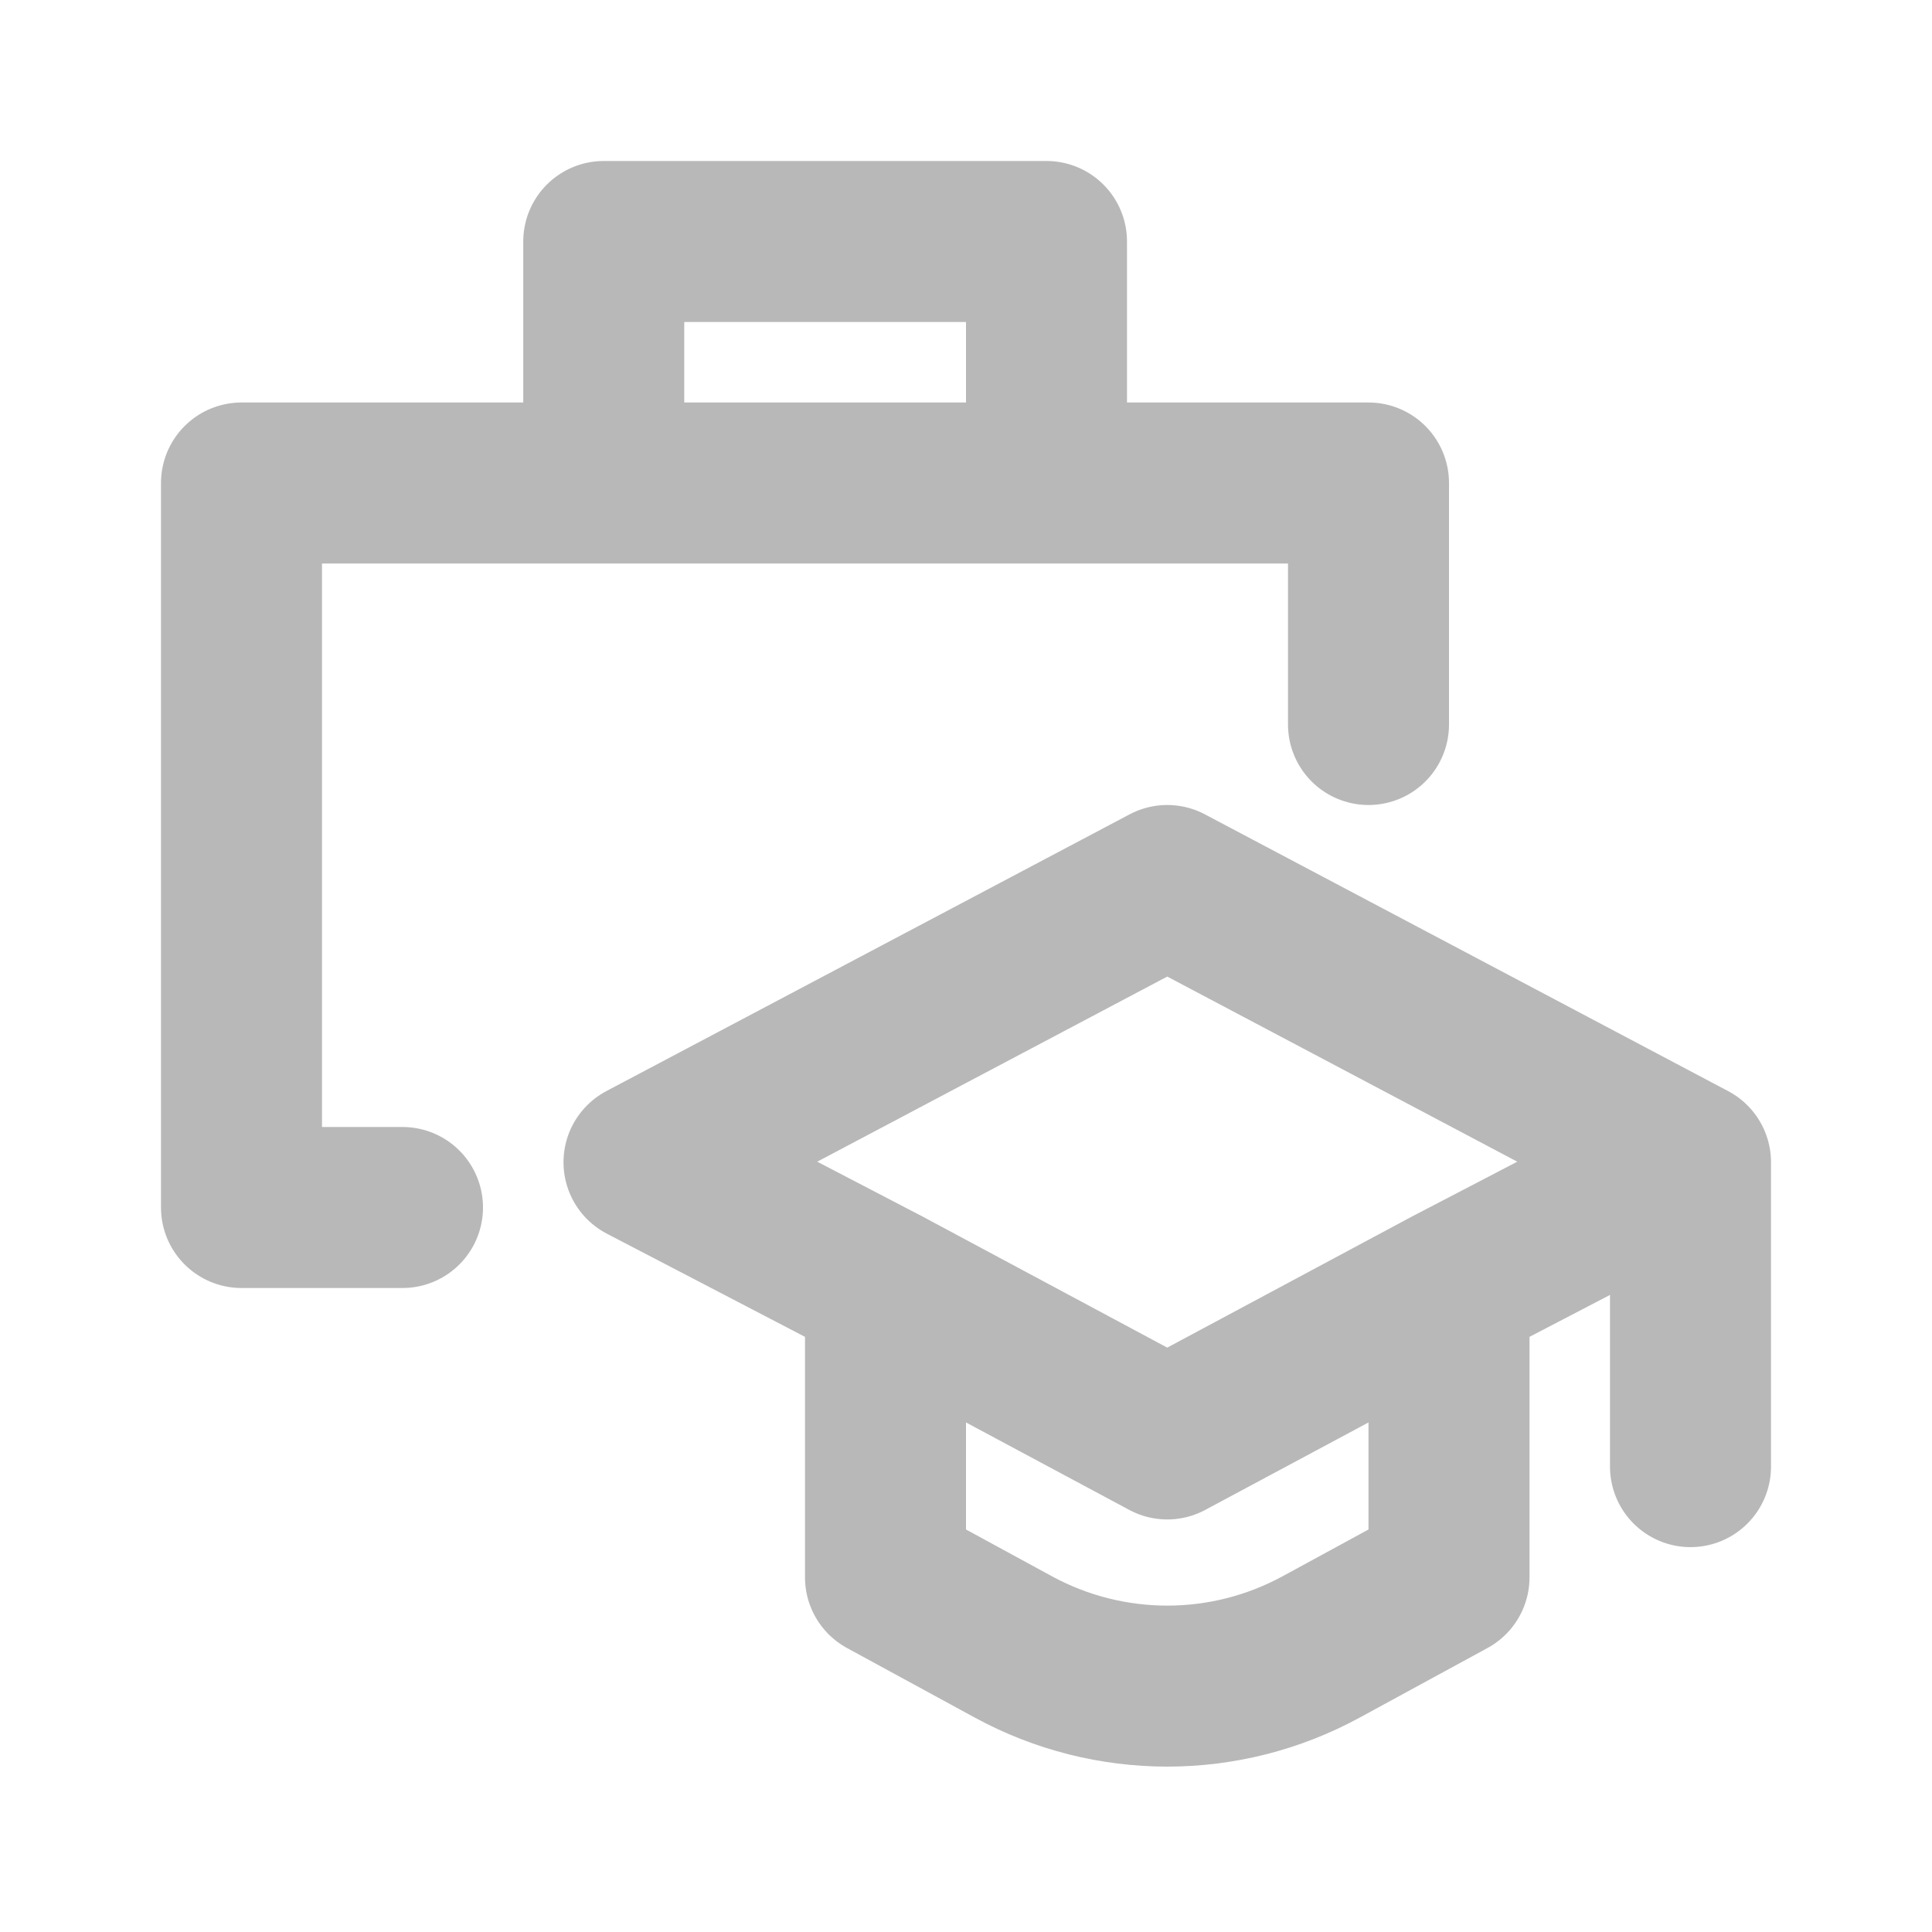
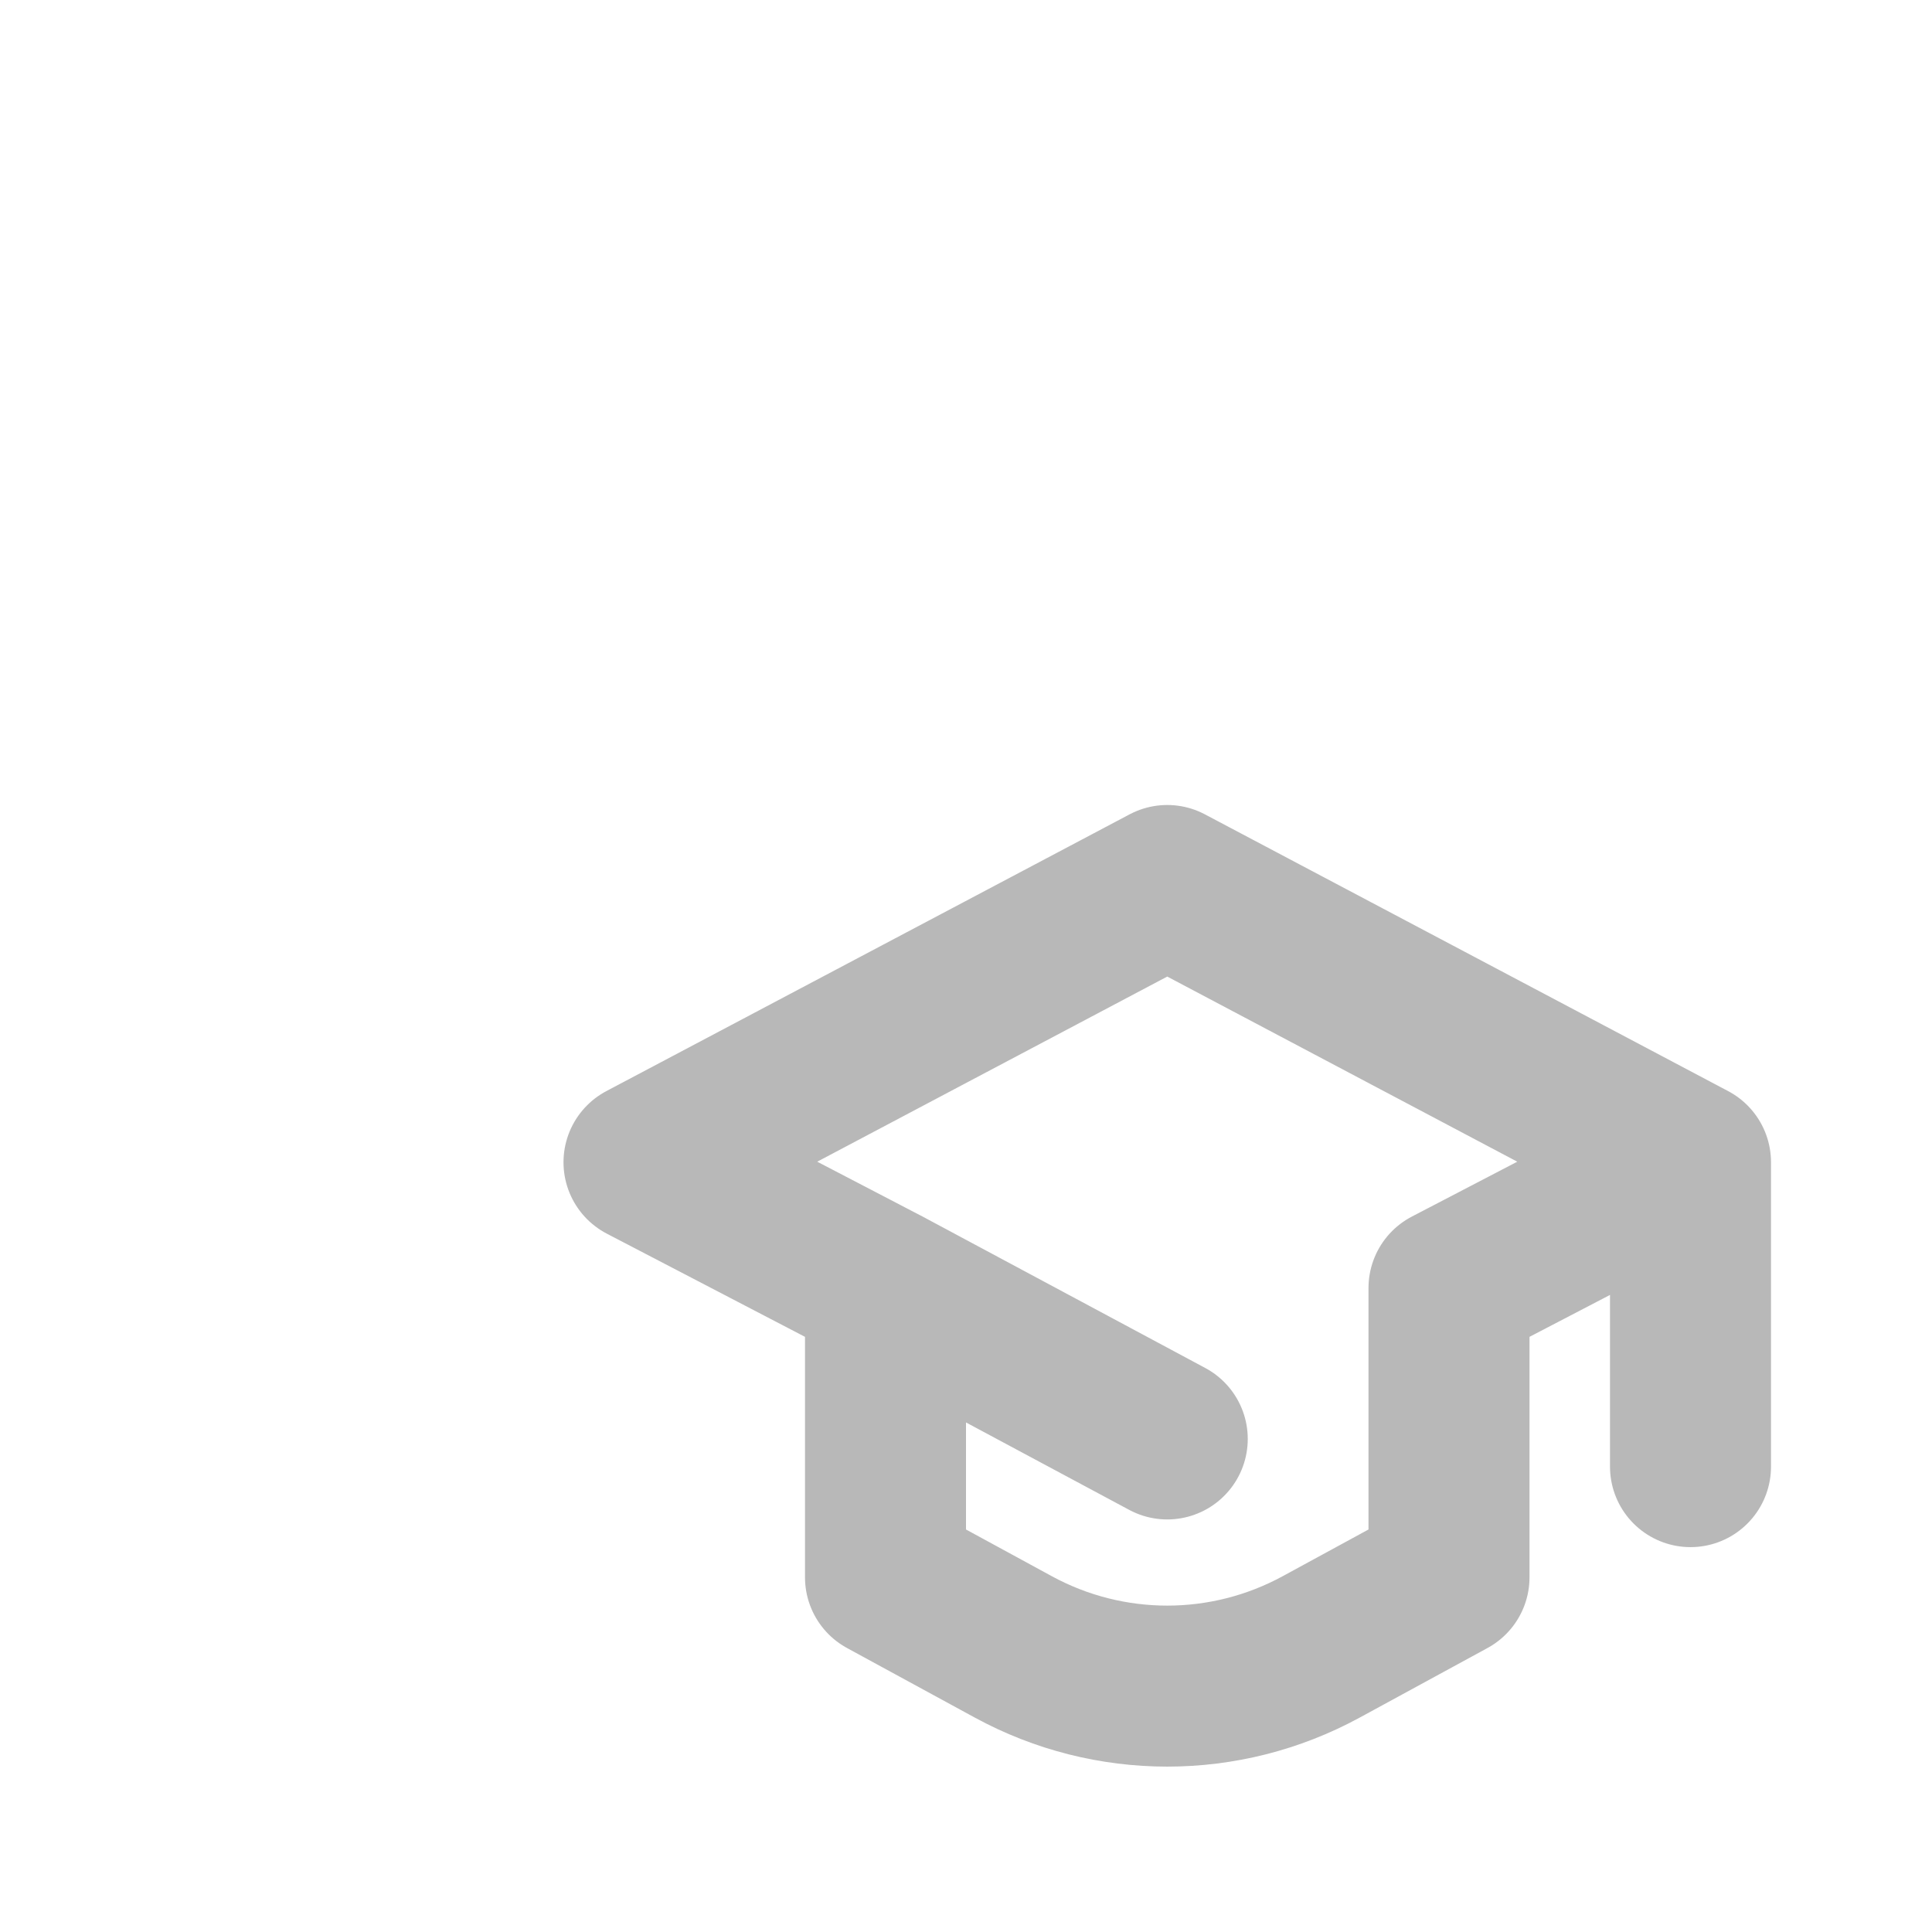
<svg xmlns="http://www.w3.org/2000/svg" width="24" height="24" viewBox="0 0 24 24" fill="none">
-   <path d="M21 14.438L14.5 11L8 14.438L11 16M21 14.438L18 16M21 14.438V18.219M11 16L14.5 17.875L18 16M11 16V19.594L12.587 20.458C13.78 21.108 15.22 21.108 16.413 20.458L18 19.594V16" stroke="#B8B8B8" stroke-width="2" stroke-linecap="round" stroke-linejoin="round" />
-   <path d="M5 15H3V6H7.5M7.5 6V3H13V6M7.5 6H13M17 9V6H13" stroke="#B8B8B8" stroke-width="2" stroke-linecap="round" stroke-linejoin="round" />
+   <path d="M21 14.438L14.5 11L8 14.438L11 16M21 14.438L18 16M21 14.438V18.219M11 16L14.5 17.875M11 16V19.594L12.587 20.458C13.78 21.108 15.22 21.108 16.413 20.458L18 19.594V16" stroke="#B8B8B8" stroke-width="2" stroke-linecap="round" stroke-linejoin="round" />
</svg>